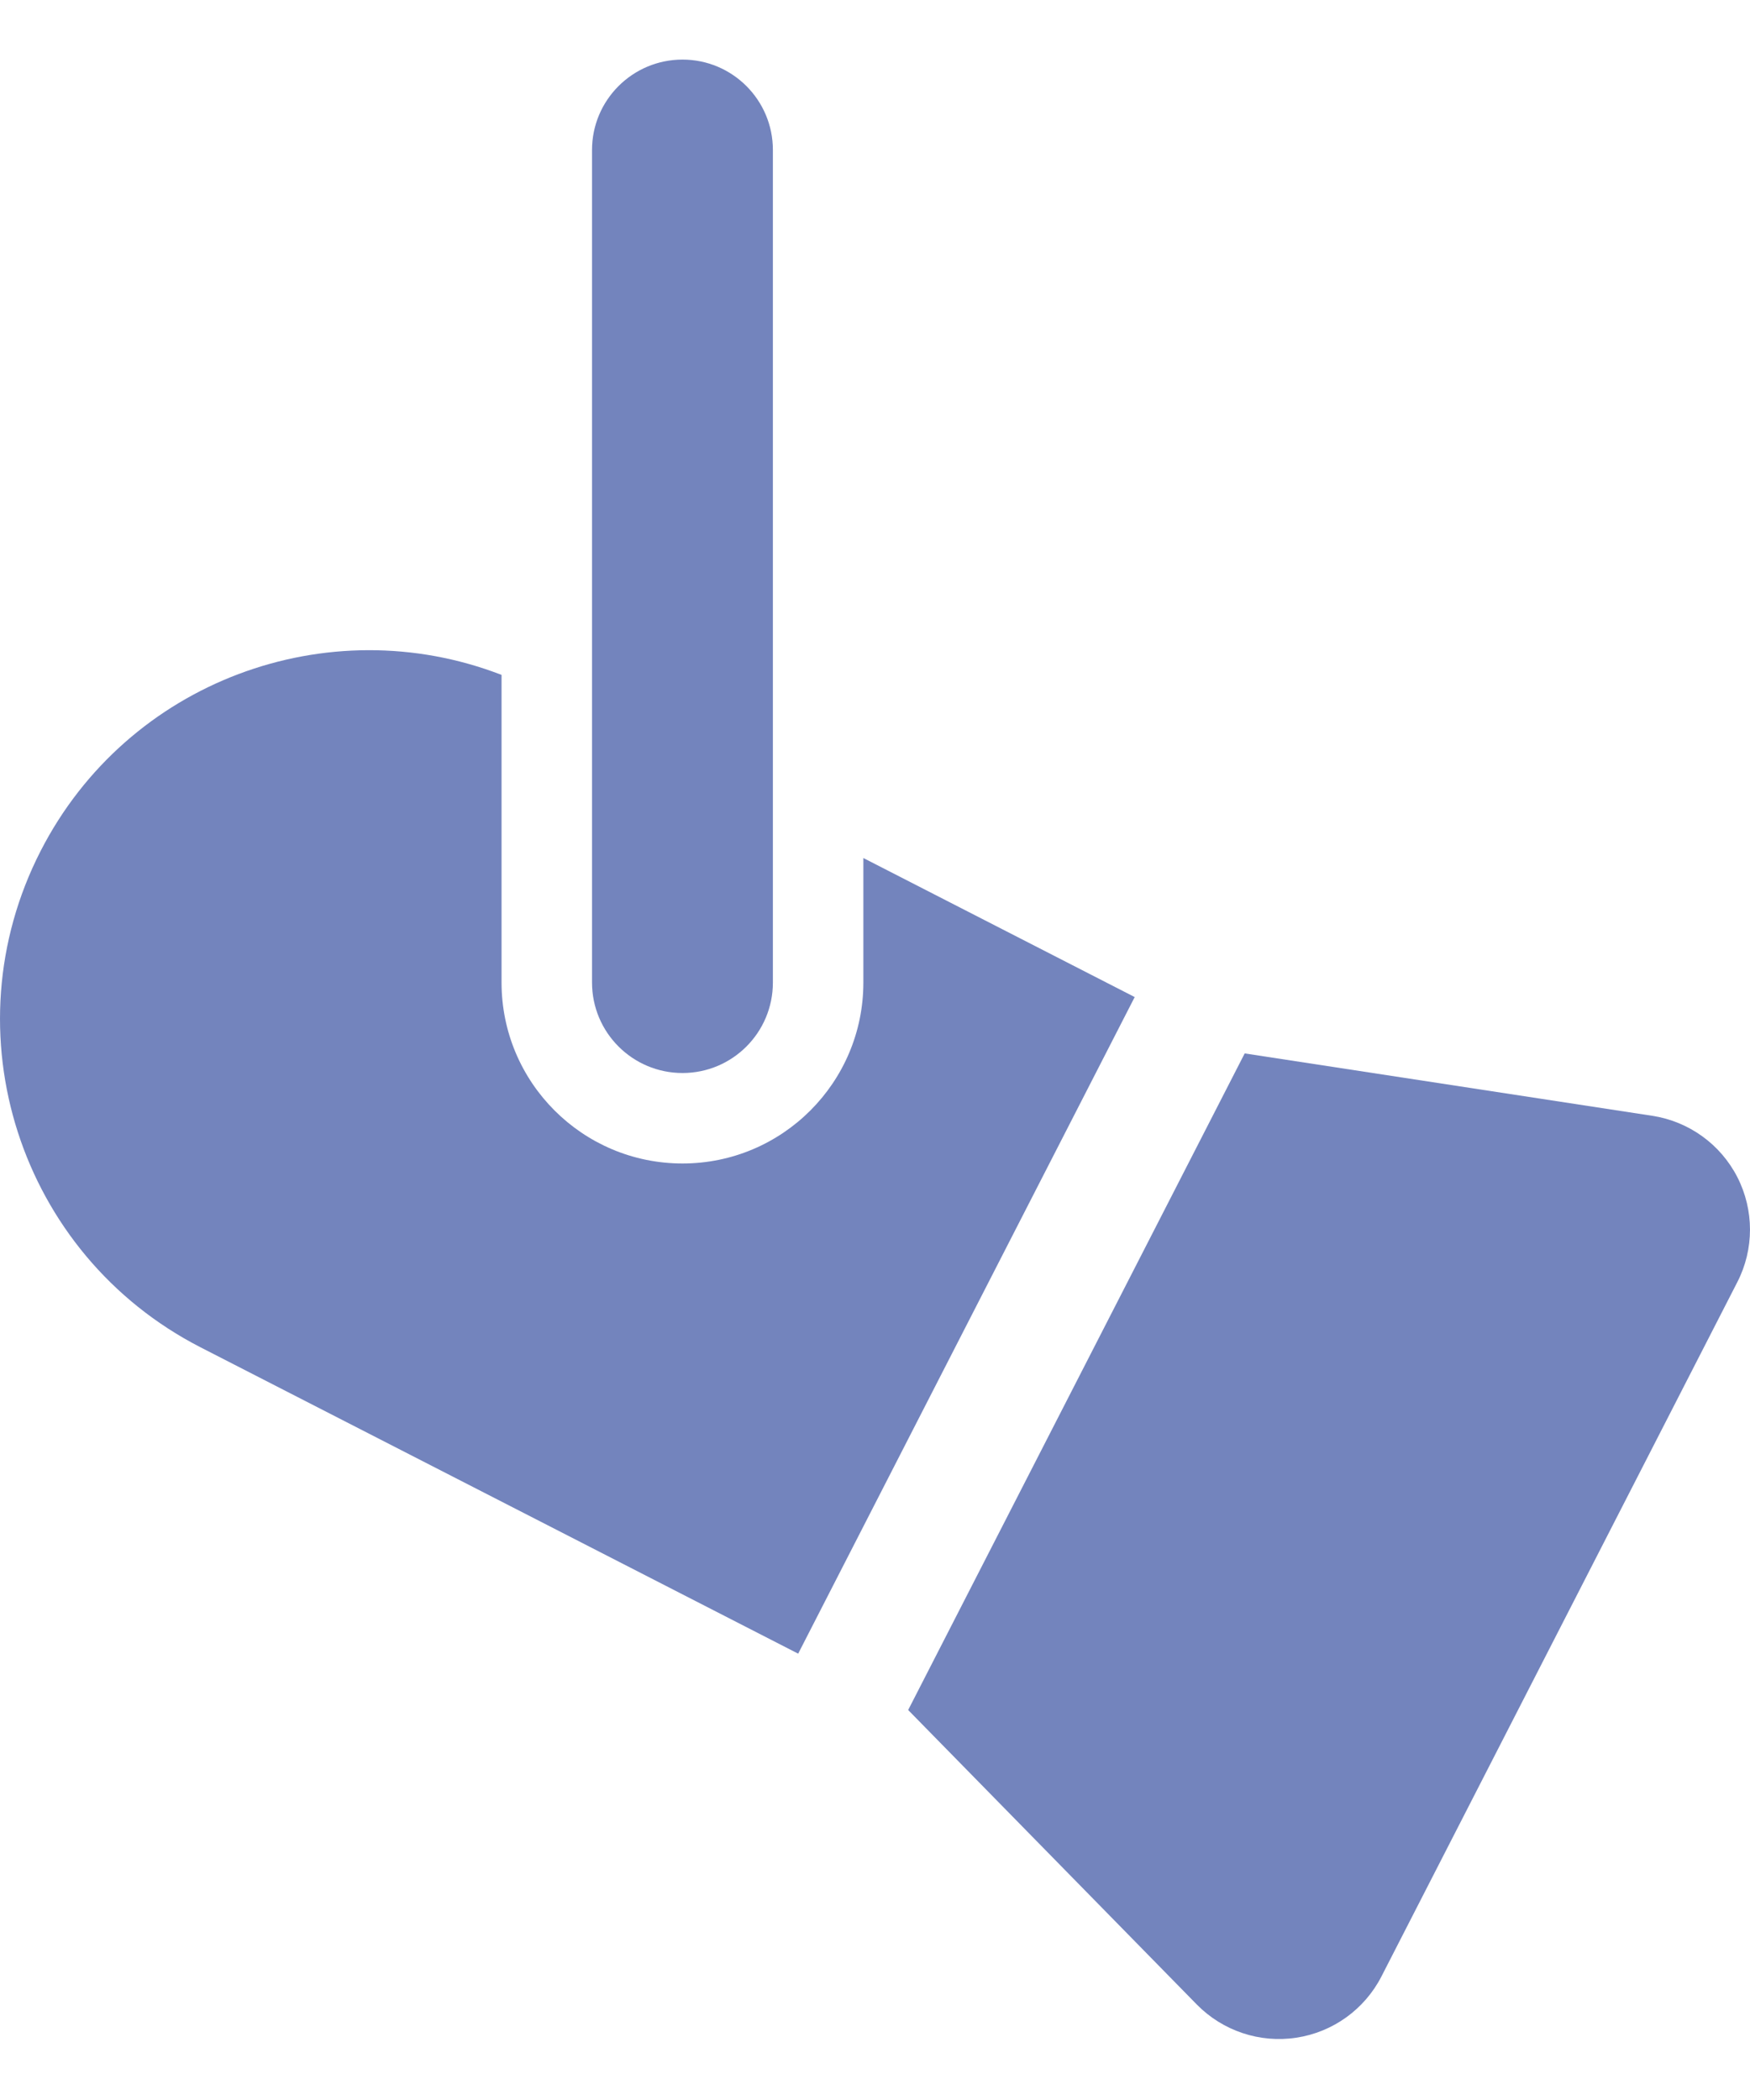
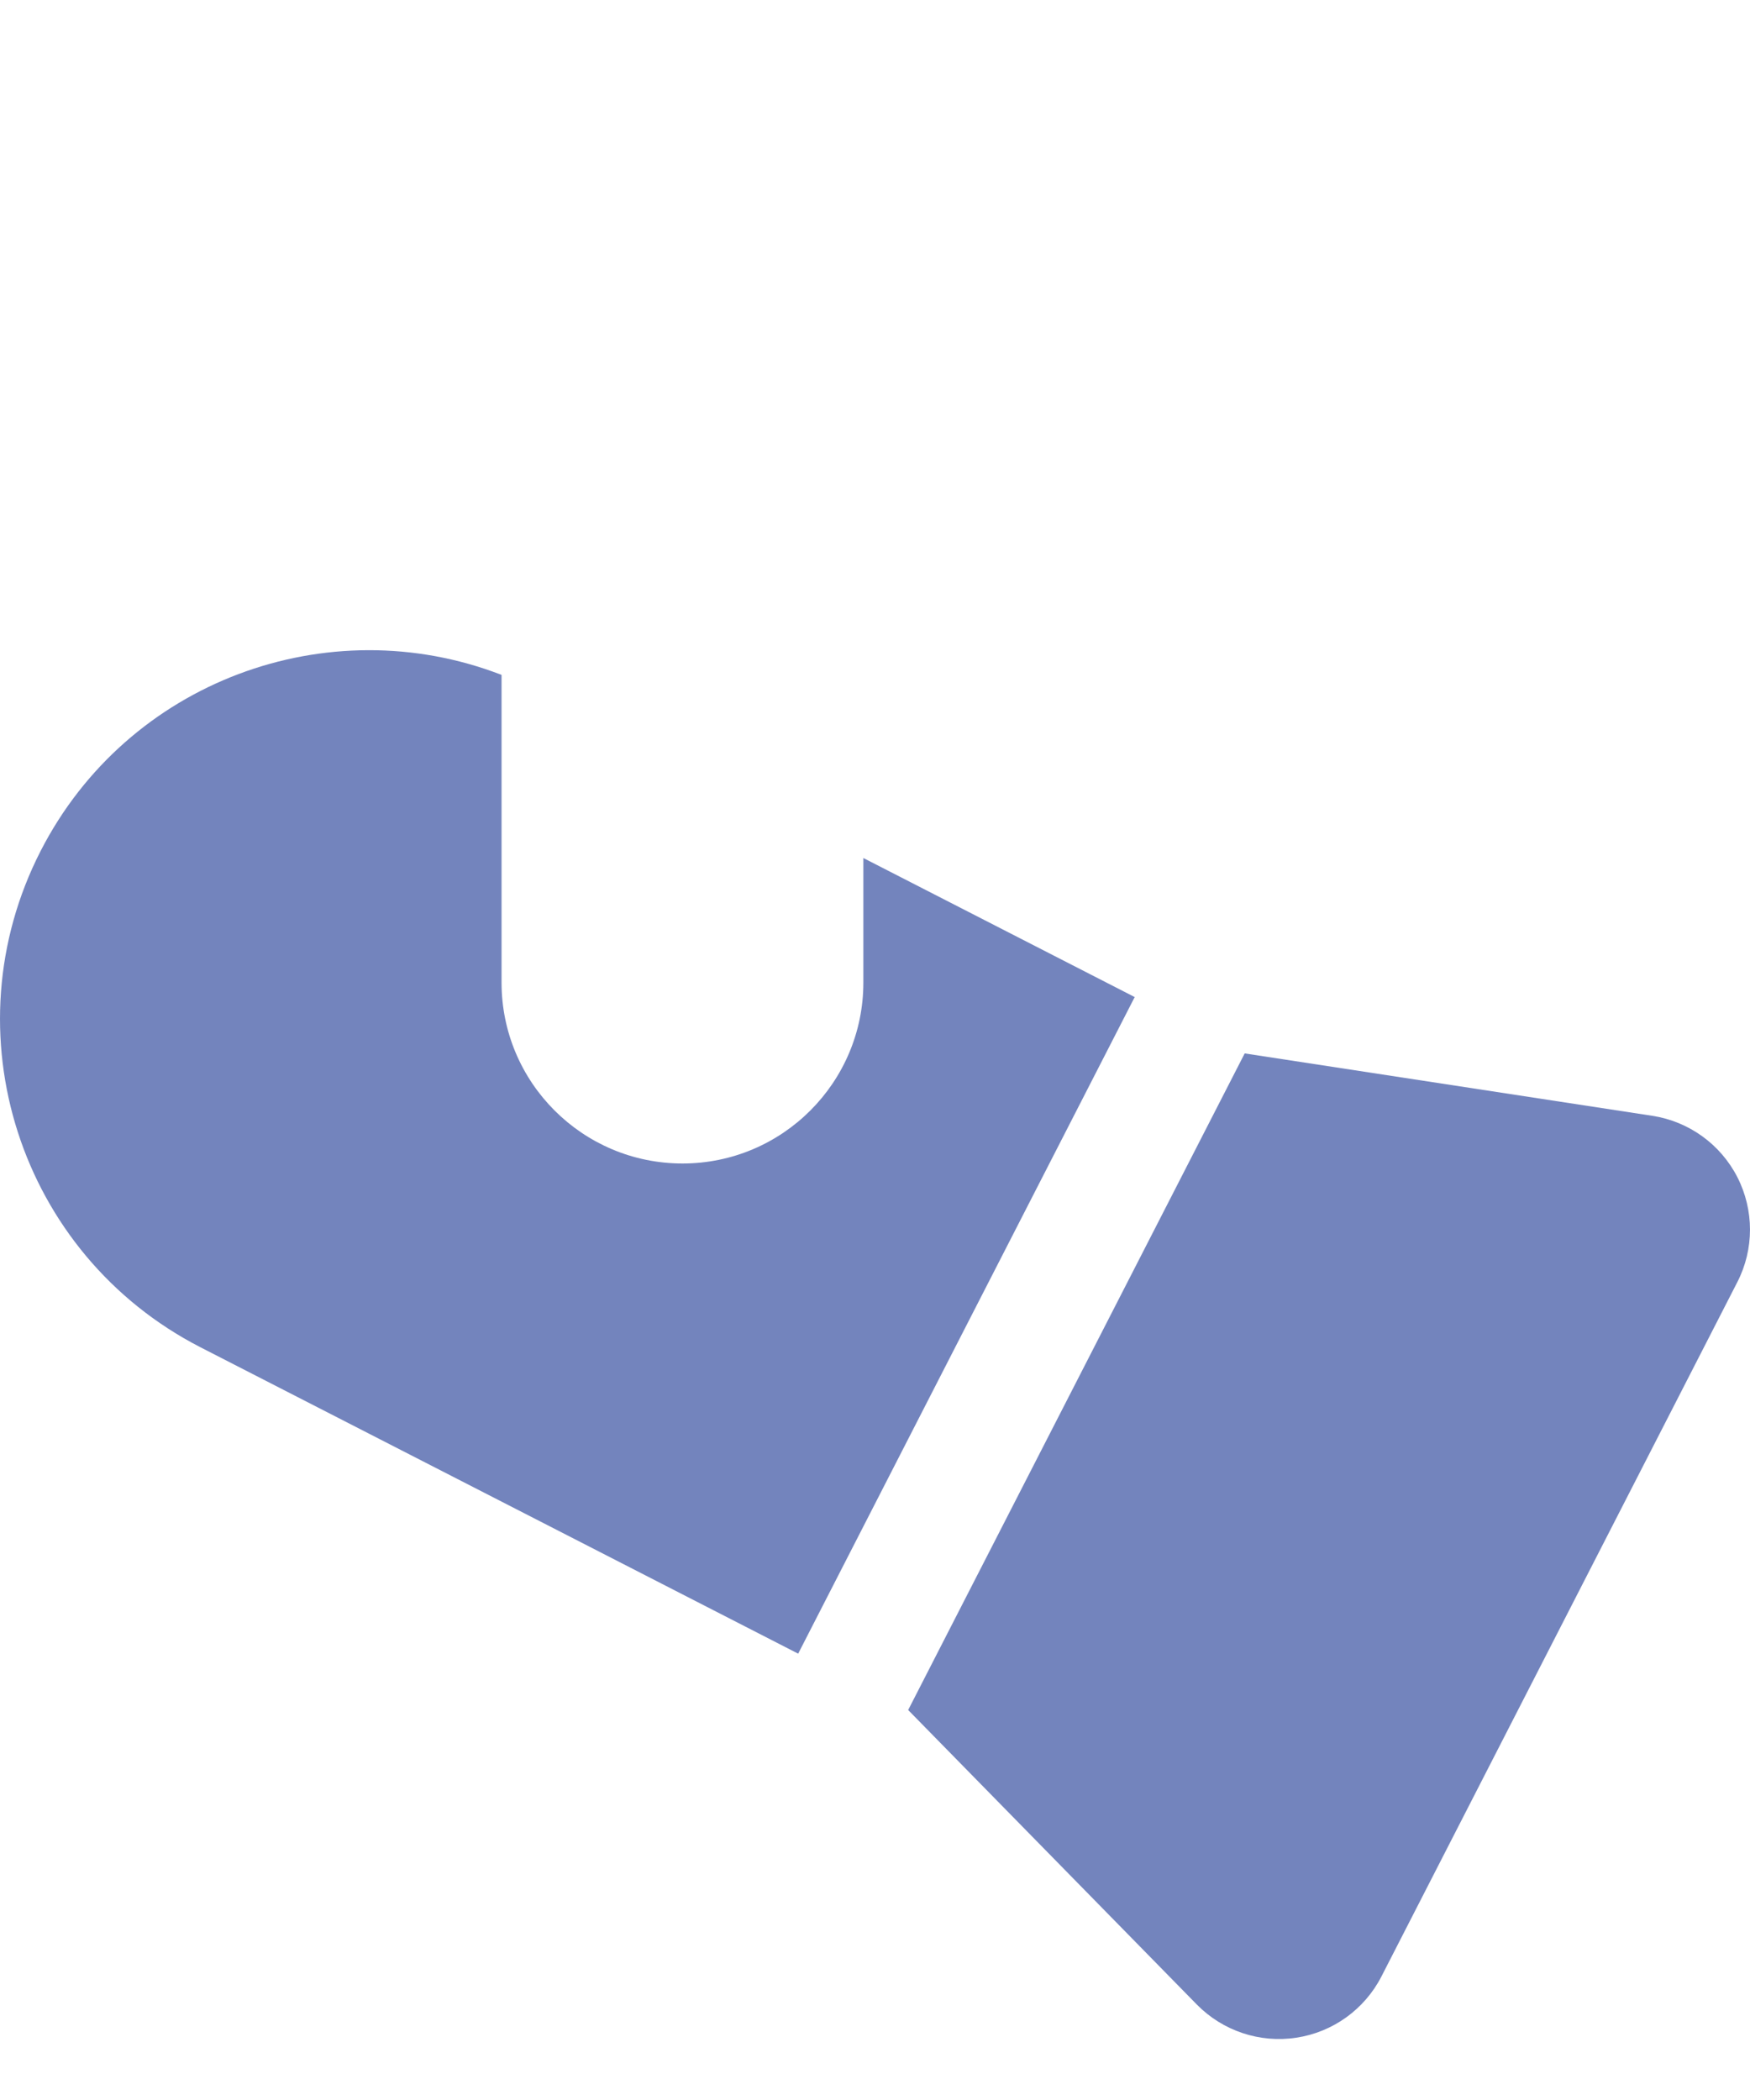
<svg xmlns="http://www.w3.org/2000/svg" width="20" height="24" viewBox="0 0 20 24" fill="none">
  <path d="M9.867 9.806V11.229C9.867 12.371 8.941 13.297 7.8 13.297C6.658 13.297 5.732 12.371 5.732 11.229V7.713C3.745 6.945 1.458 7.786 0.465 9.724L0.465 9.724C-0.597 11.796 0.222 14.337 2.294 15.399L9.122 18.899L12.968 11.395L9.867 9.806Z" fill="#7384BD" />
  <path d="M19.856 13.454C19.663 13.077 19.301 12.816 18.883 12.752L14.225 12.039L10.379 19.543L13.678 22.909C13.974 23.21 14.397 23.352 14.815 23.288C15.233 23.225 15.595 22.964 15.788 22.588L19.855 14.653C20.048 14.277 20.048 13.831 19.856 13.454Z" fill="#7384BD" />
-   <path d="M7.8 12.263C8.371 12.263 8.833 11.8 8.833 11.229V1.714C8.833 1.144 8.371 0.681 7.8 0.681C7.229 0.681 6.766 1.144 6.766 1.714V11.229C6.766 11.8 7.229 12.263 7.8 12.263Z" fill="#7384BD" />
</svg>